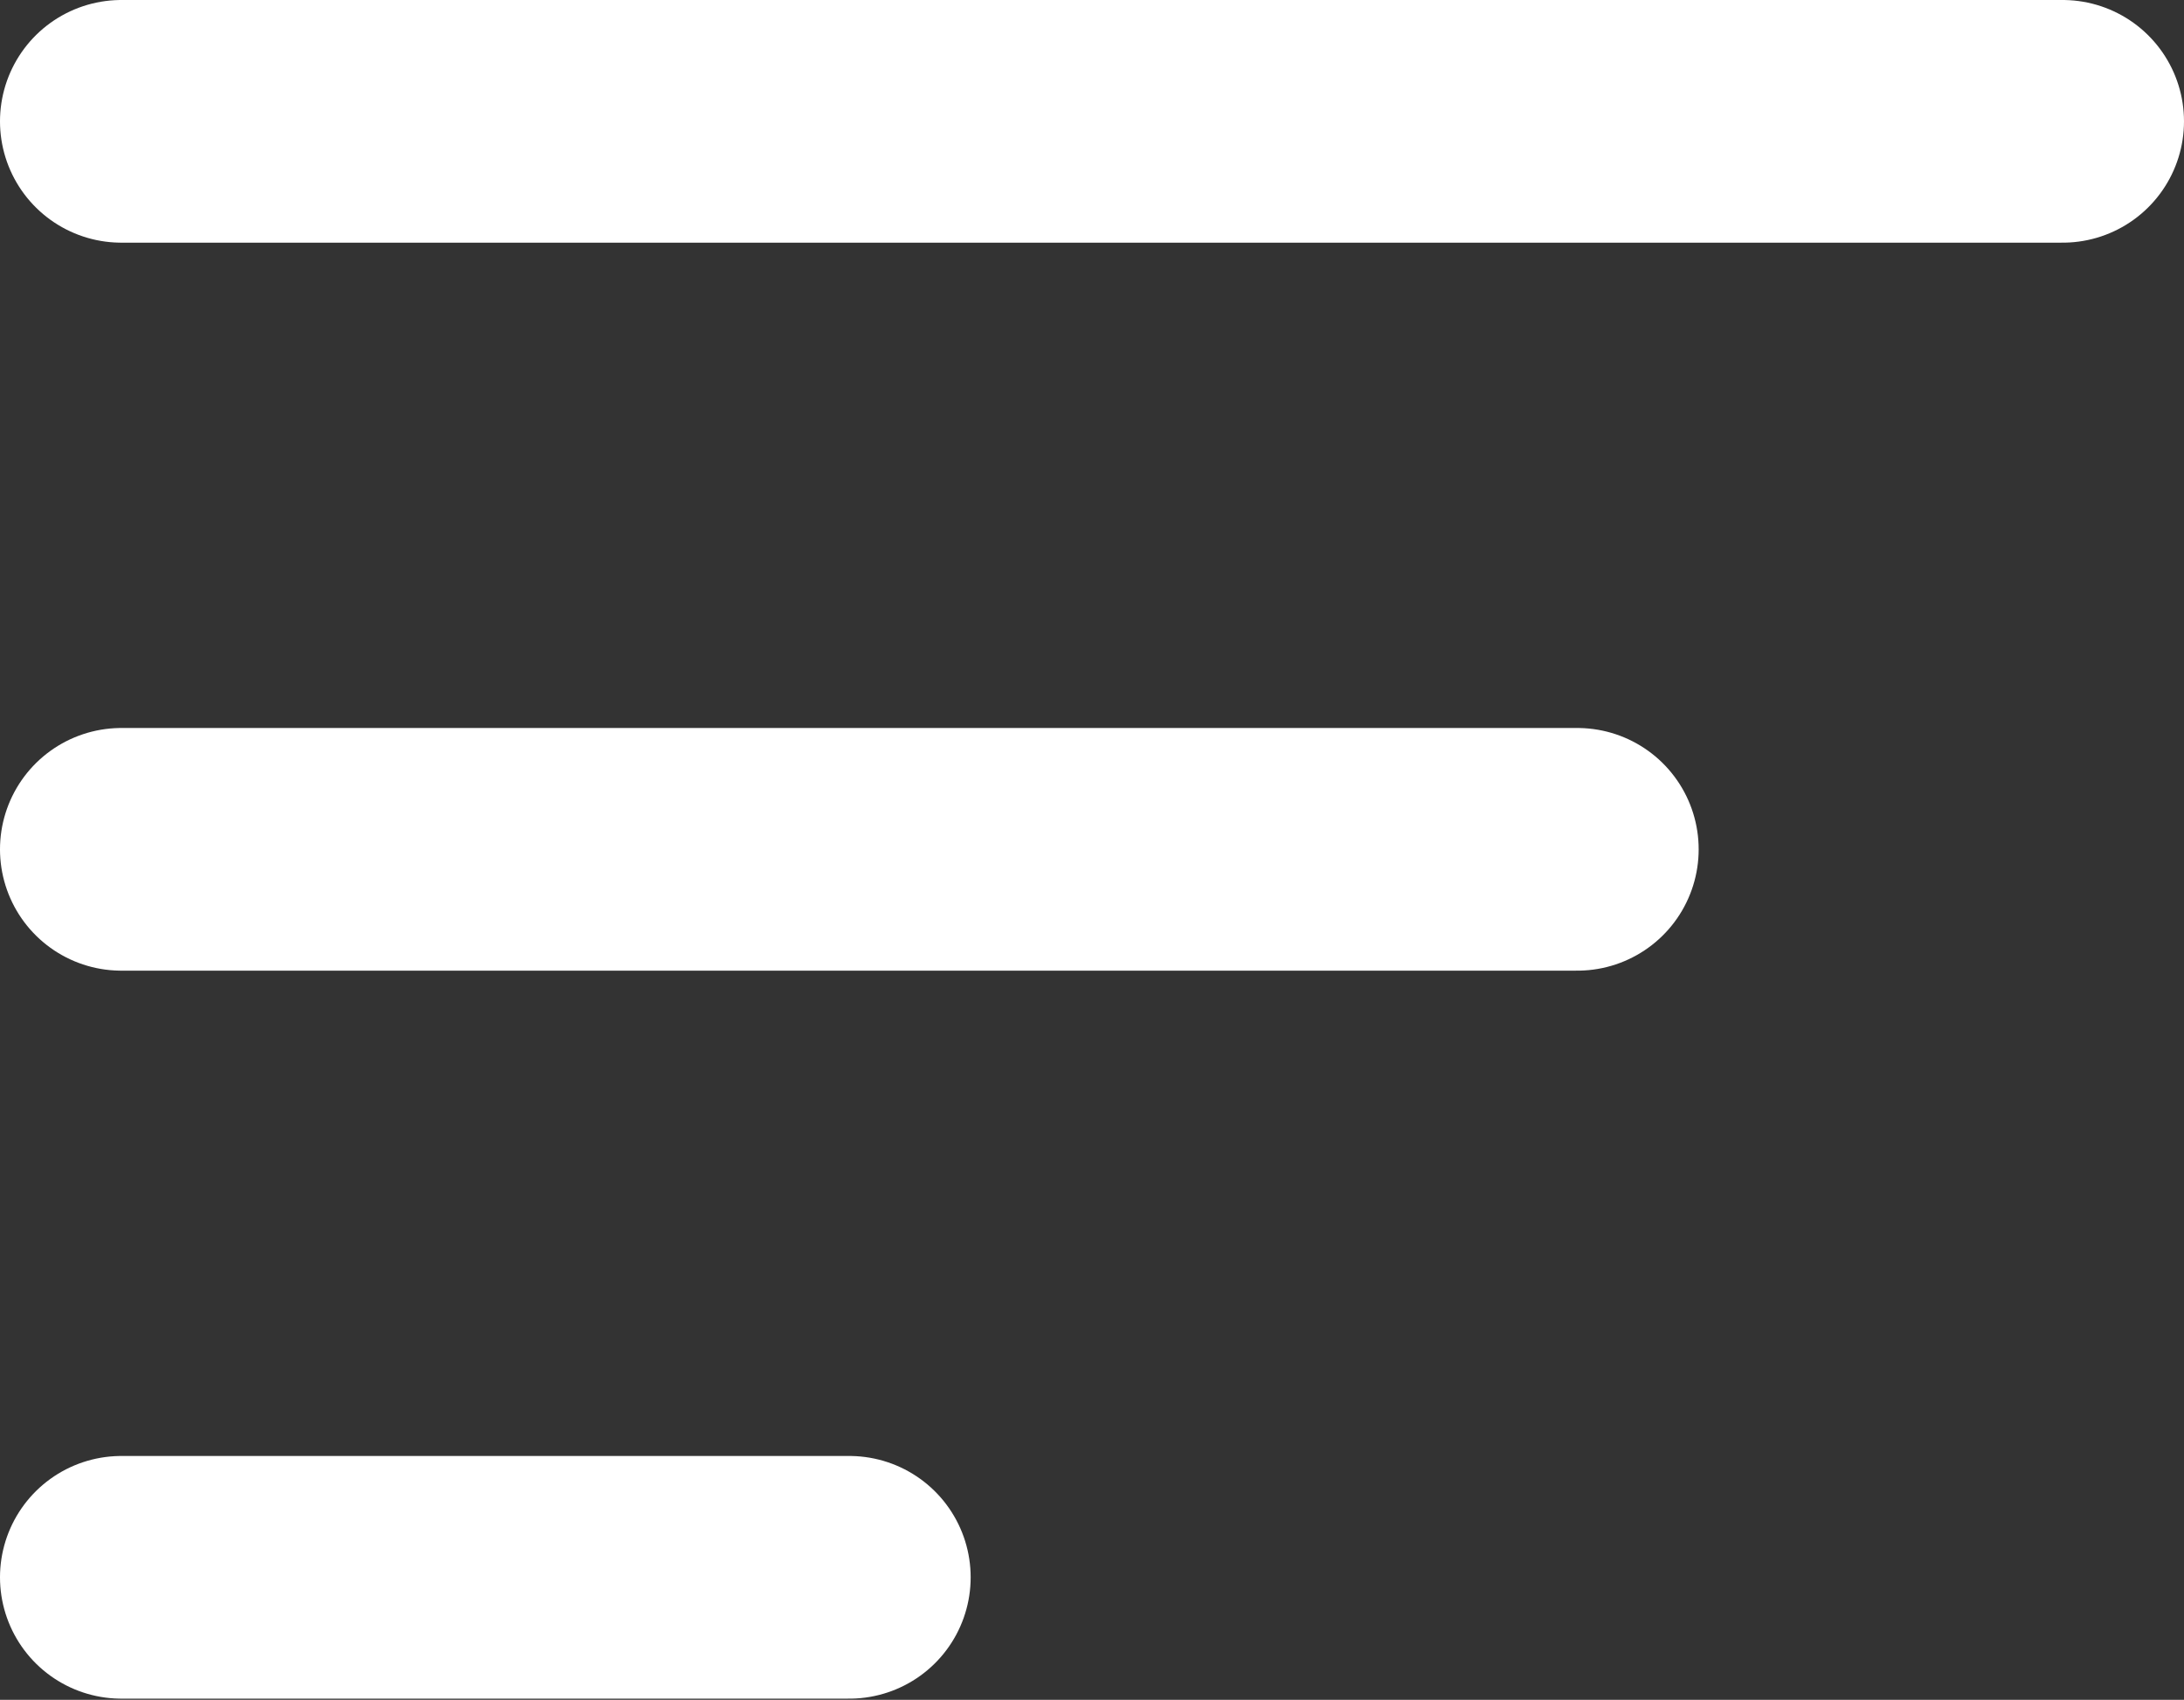
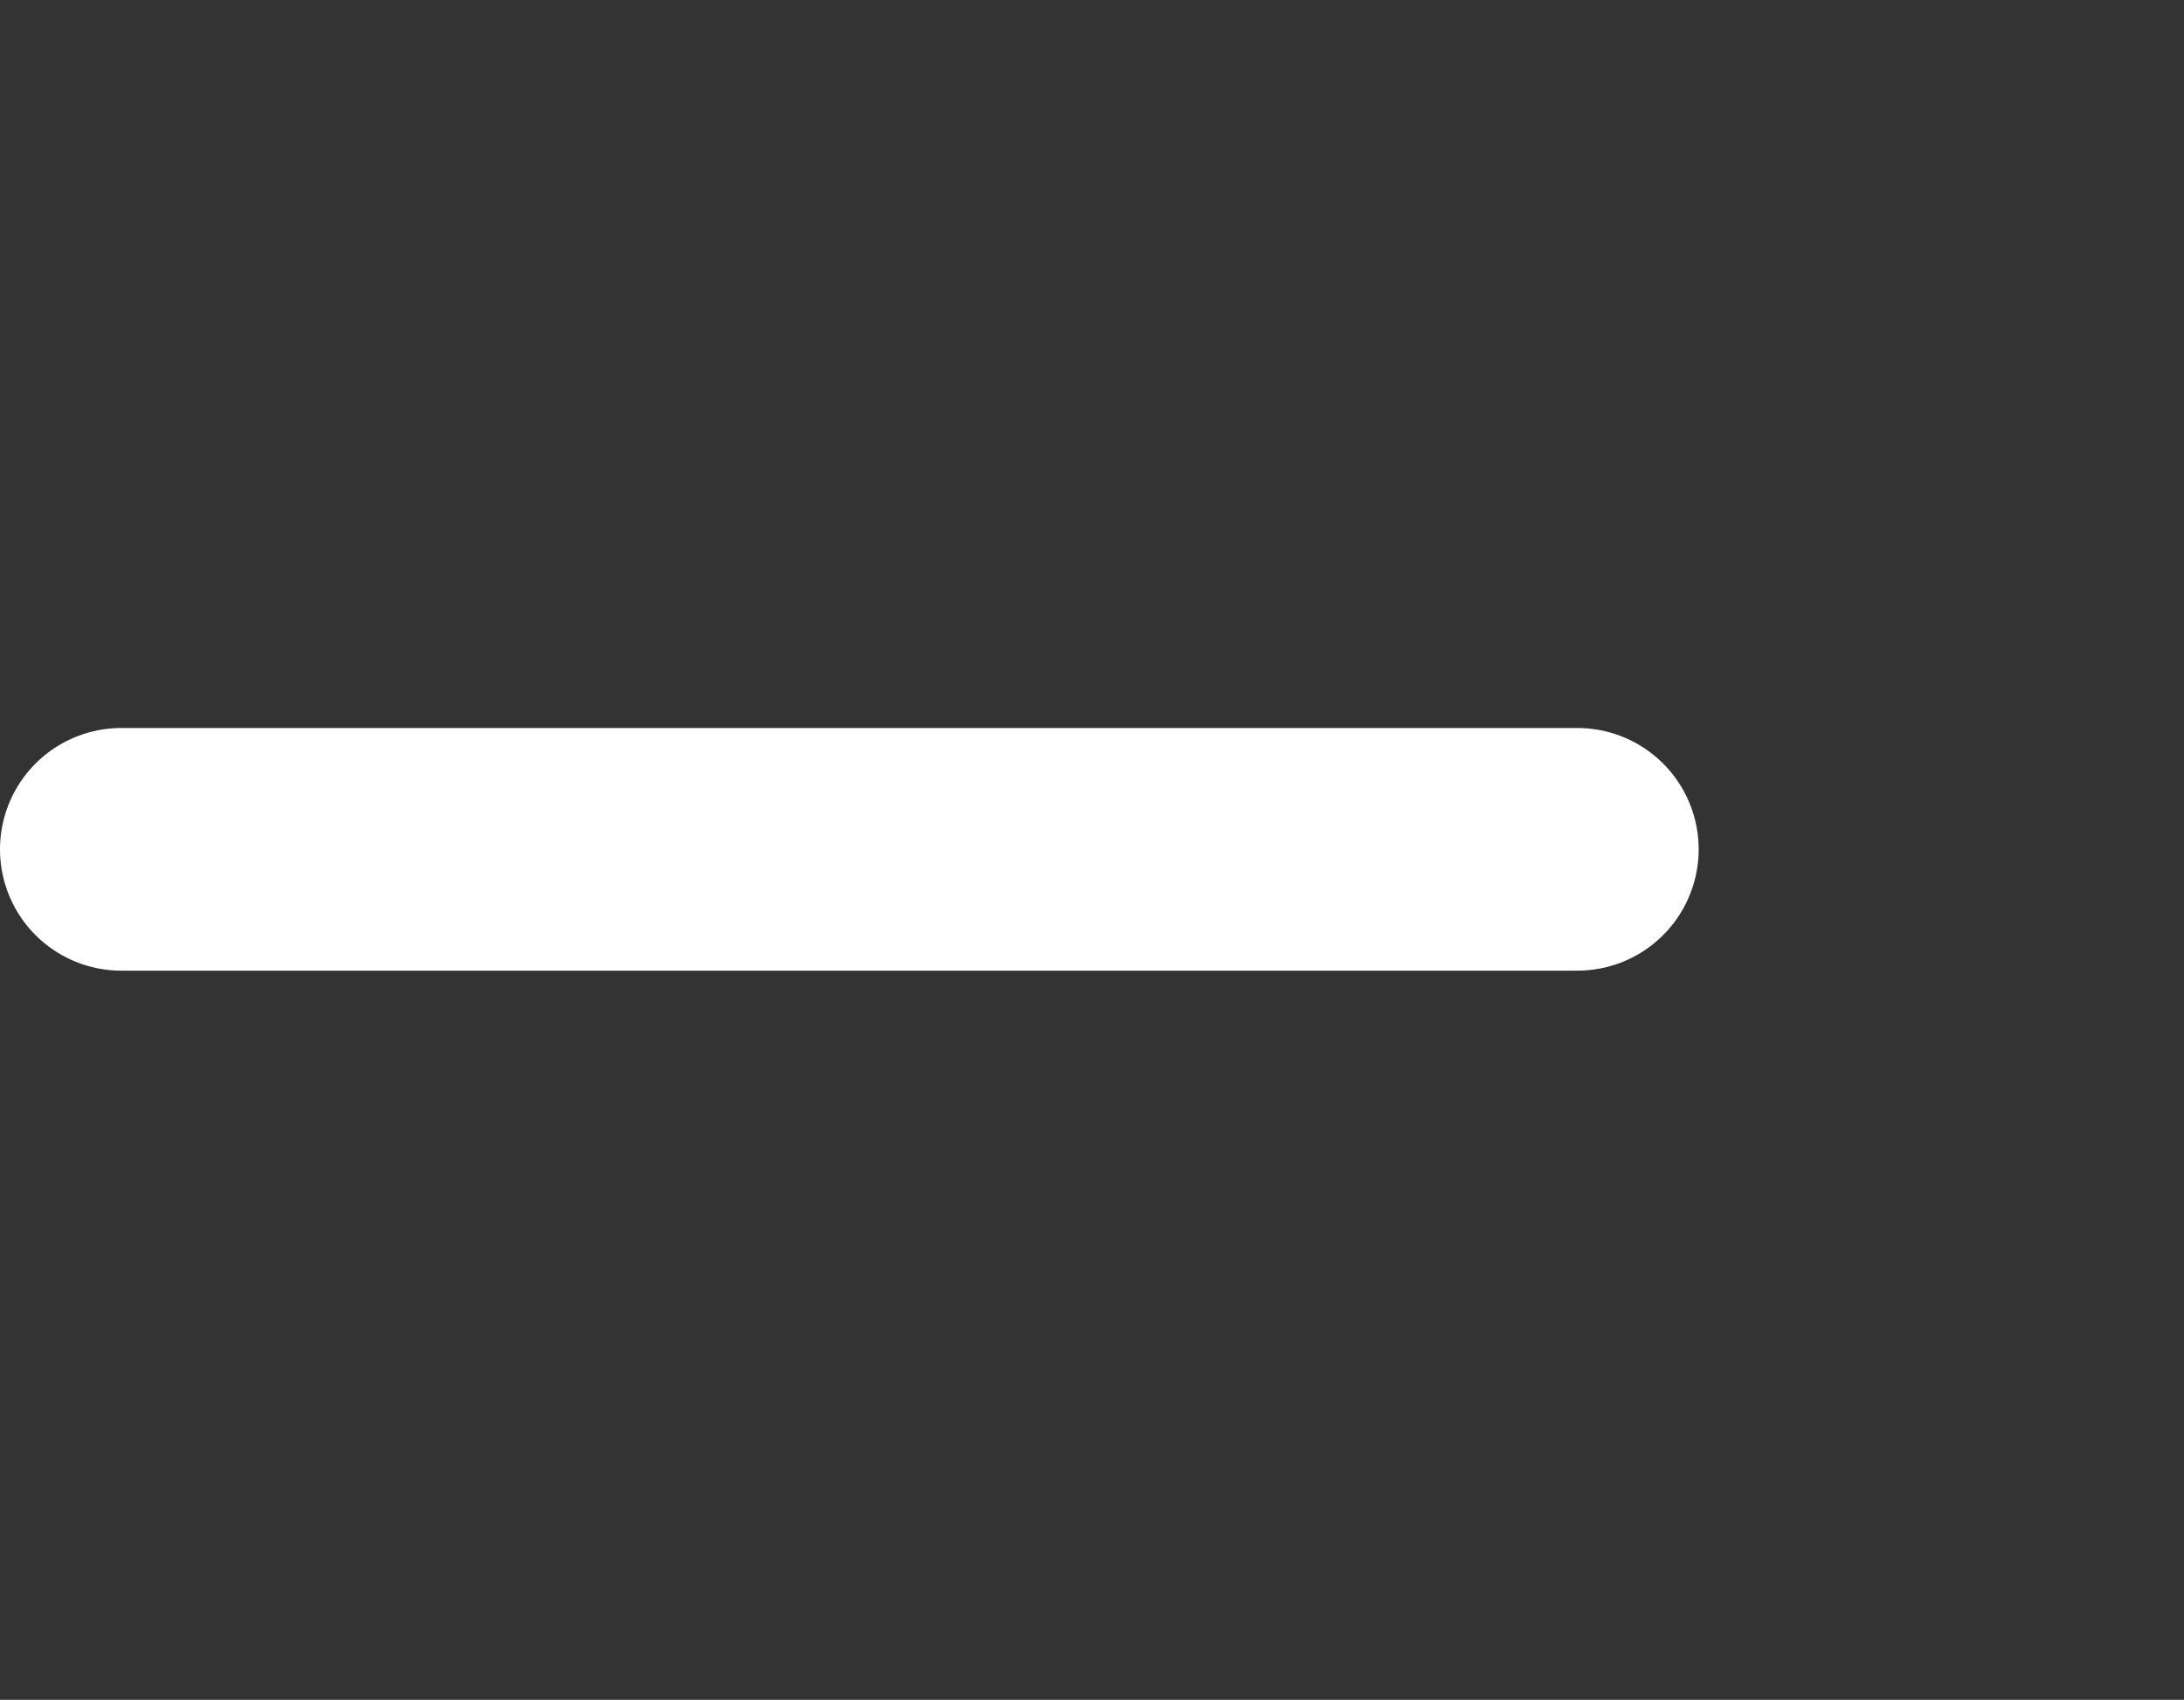
<svg xmlns="http://www.w3.org/2000/svg" width="600" height="467" viewBox="0 0 600 467" fill="none">
  <rect x="0" y="0" width="600" height="467" fill="#333333" stroke="none" />
-   <path d="M33.332 433.334H233.332" stroke="white" stroke-width="66.667" stroke-linecap="round" />
  <path d="M33.332 233.334H433.332" stroke="white" stroke-width="66.667" stroke-linecap="round" />
-   <path d="M33.332 33.334H566.665" stroke="white" stroke-width="66.667" stroke-linecap="round" />
</svg>